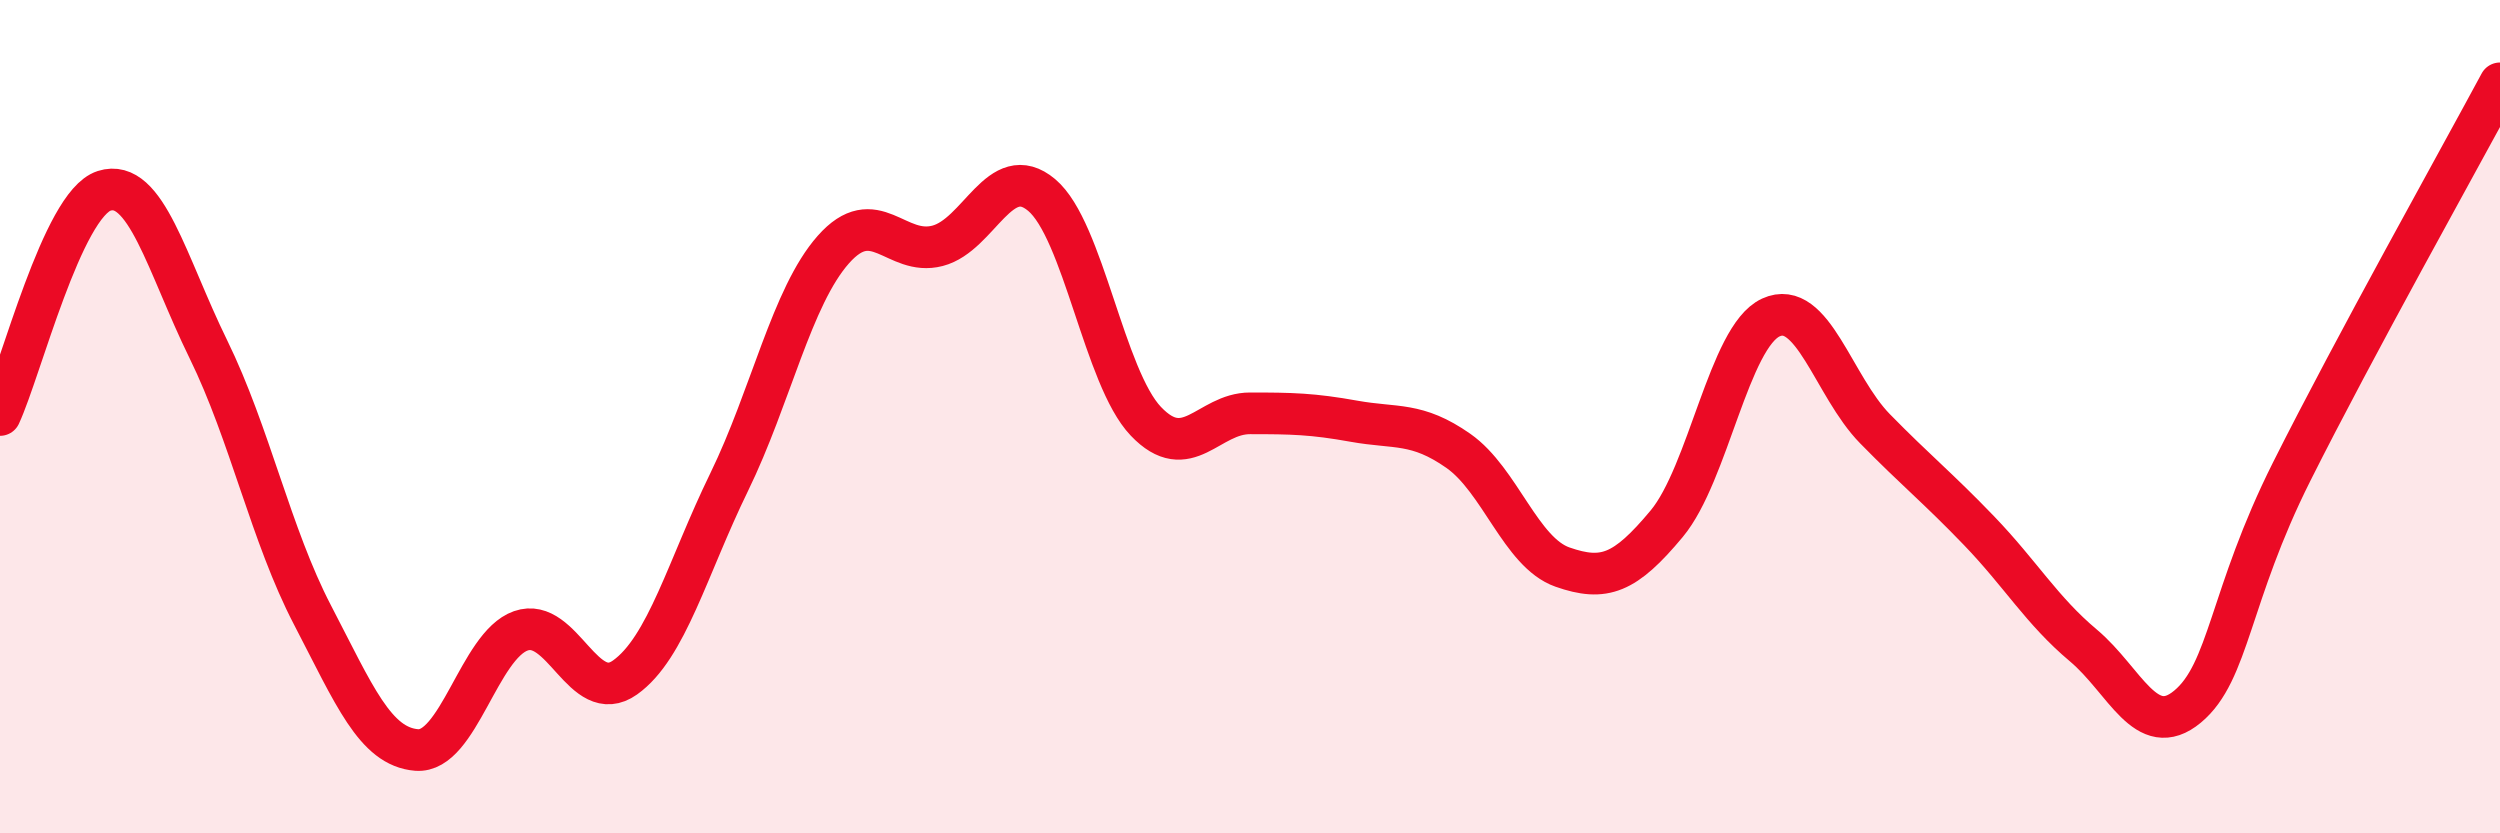
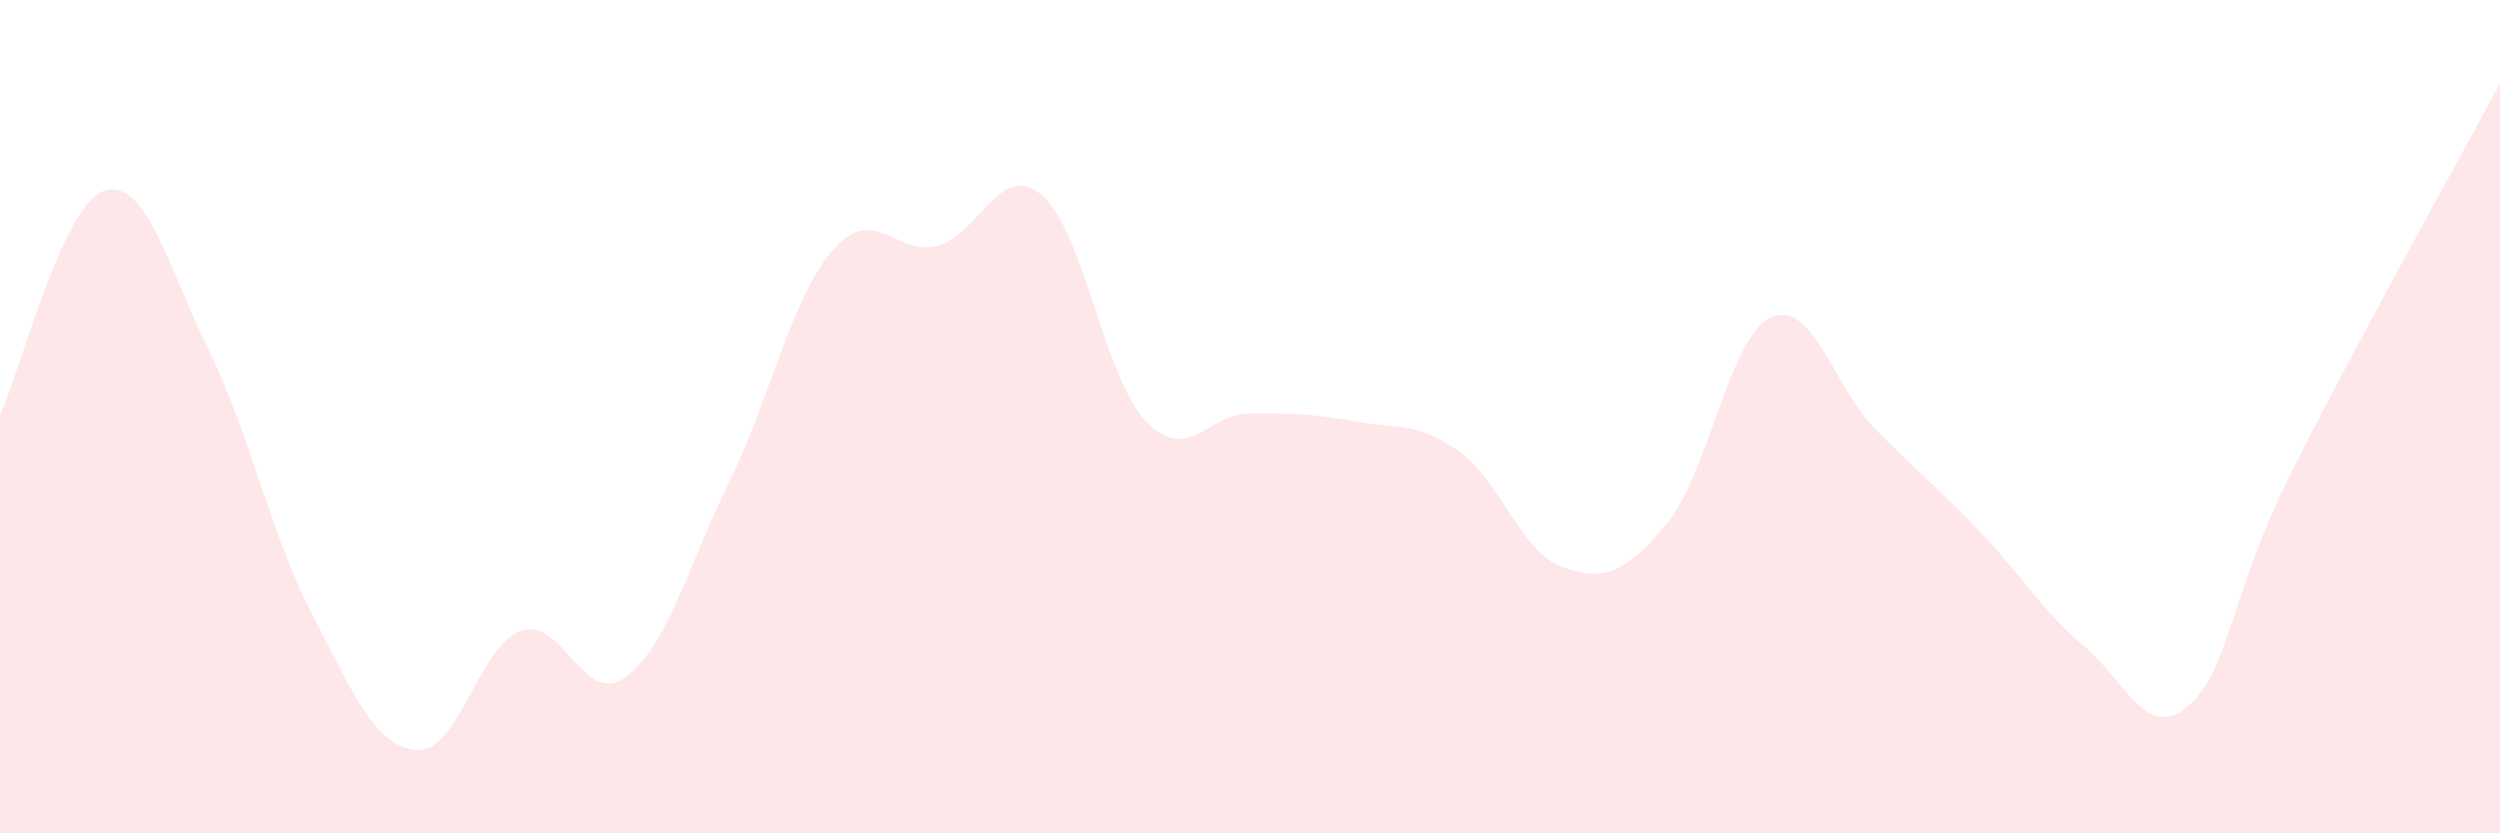
<svg xmlns="http://www.w3.org/2000/svg" width="60" height="20" viewBox="0 0 60 20">
  <path d="M 0,9.96 C 0.5,8.88 1.5,4.9 2.5,4.58 C 3.5,4.26 4,6.34 5,8.38 C 6,10.42 6.5,12.84 7.5,14.76 C 8.5,16.68 9,17.92 10,18 C 11,18.08 11.5,15.49 12.5,15.14 C 13.5,14.79 14,16.97 15,16.26 C 16,15.55 16.5,13.62 17.5,11.57 C 18.5,9.52 19,7.12 20,5.99 C 21,4.86 21.5,6.16 22.5,5.9 C 23.5,5.64 24,3.84 25,4.68 C 26,5.52 26.5,9.06 27.5,10.11 C 28.5,11.16 29,9.92 30,9.92 C 31,9.92 31.5,9.93 32.5,10.11 C 33.5,10.29 34,10.12 35,10.82 C 36,11.52 36.5,13.26 37.5,13.61 C 38.5,13.96 39,13.77 40,12.57 C 41,11.37 41.5,8.08 42.5,7.62 C 43.5,7.16 44,9.27 45,10.29 C 46,11.31 46.5,11.7 47.5,12.74 C 48.5,13.78 49,14.65 50,15.49 C 51,16.33 51.5,17.79 52.5,16.96 C 53.5,16.13 53.5,14.31 55,11.32 C 56.5,8.33 59,3.86 60,2L60 20L0 20Z" fill="#EB0A25" opacity="0.1" stroke-linecap="round" stroke-linejoin="round" />
-   <path d="M 0,9.96 C 0.5,8.88 1.5,4.9 2.5,4.58 C 3.5,4.26 4,6.34 5,8.38 C 6,10.42 6.5,12.84 7.5,14.76 C 8.5,16.68 9,17.92 10,18 C 11,18.08 11.5,15.49 12.5,15.14 C 13.5,14.79 14,16.97 15,16.26 C 16,15.55 16.5,13.62 17.5,11.57 C 18.5,9.52 19,7.12 20,5.99 C 21,4.86 21.5,6.16 22.5,5.9 C 23.5,5.64 24,3.84 25,4.68 C 26,5.52 26.5,9.06 27.5,10.11 C 28.5,11.16 29,9.92 30,9.92 C 31,9.92 31.5,9.93 32.5,10.11 C 33.5,10.29 34,10.12 35,10.82 C 36,11.52 36.5,13.26 37.5,13.61 C 38.5,13.96 39,13.77 40,12.57 C 41,11.37 41.5,8.08 42.5,7.62 C 43.5,7.16 44,9.27 45,10.29 C 46,11.31 46.5,11.7 47.5,12.74 C 48.5,13.78 49,14.65 50,15.49 C 51,16.33 51.5,17.79 52.5,16.96 C 53.5,16.13 53.5,14.31 55,11.32 C 56.5,8.33 59,3.86 60,2" stroke="#EB0A25" stroke-width="1" fill="none" stroke-linecap="round" stroke-linejoin="round" />
</svg>